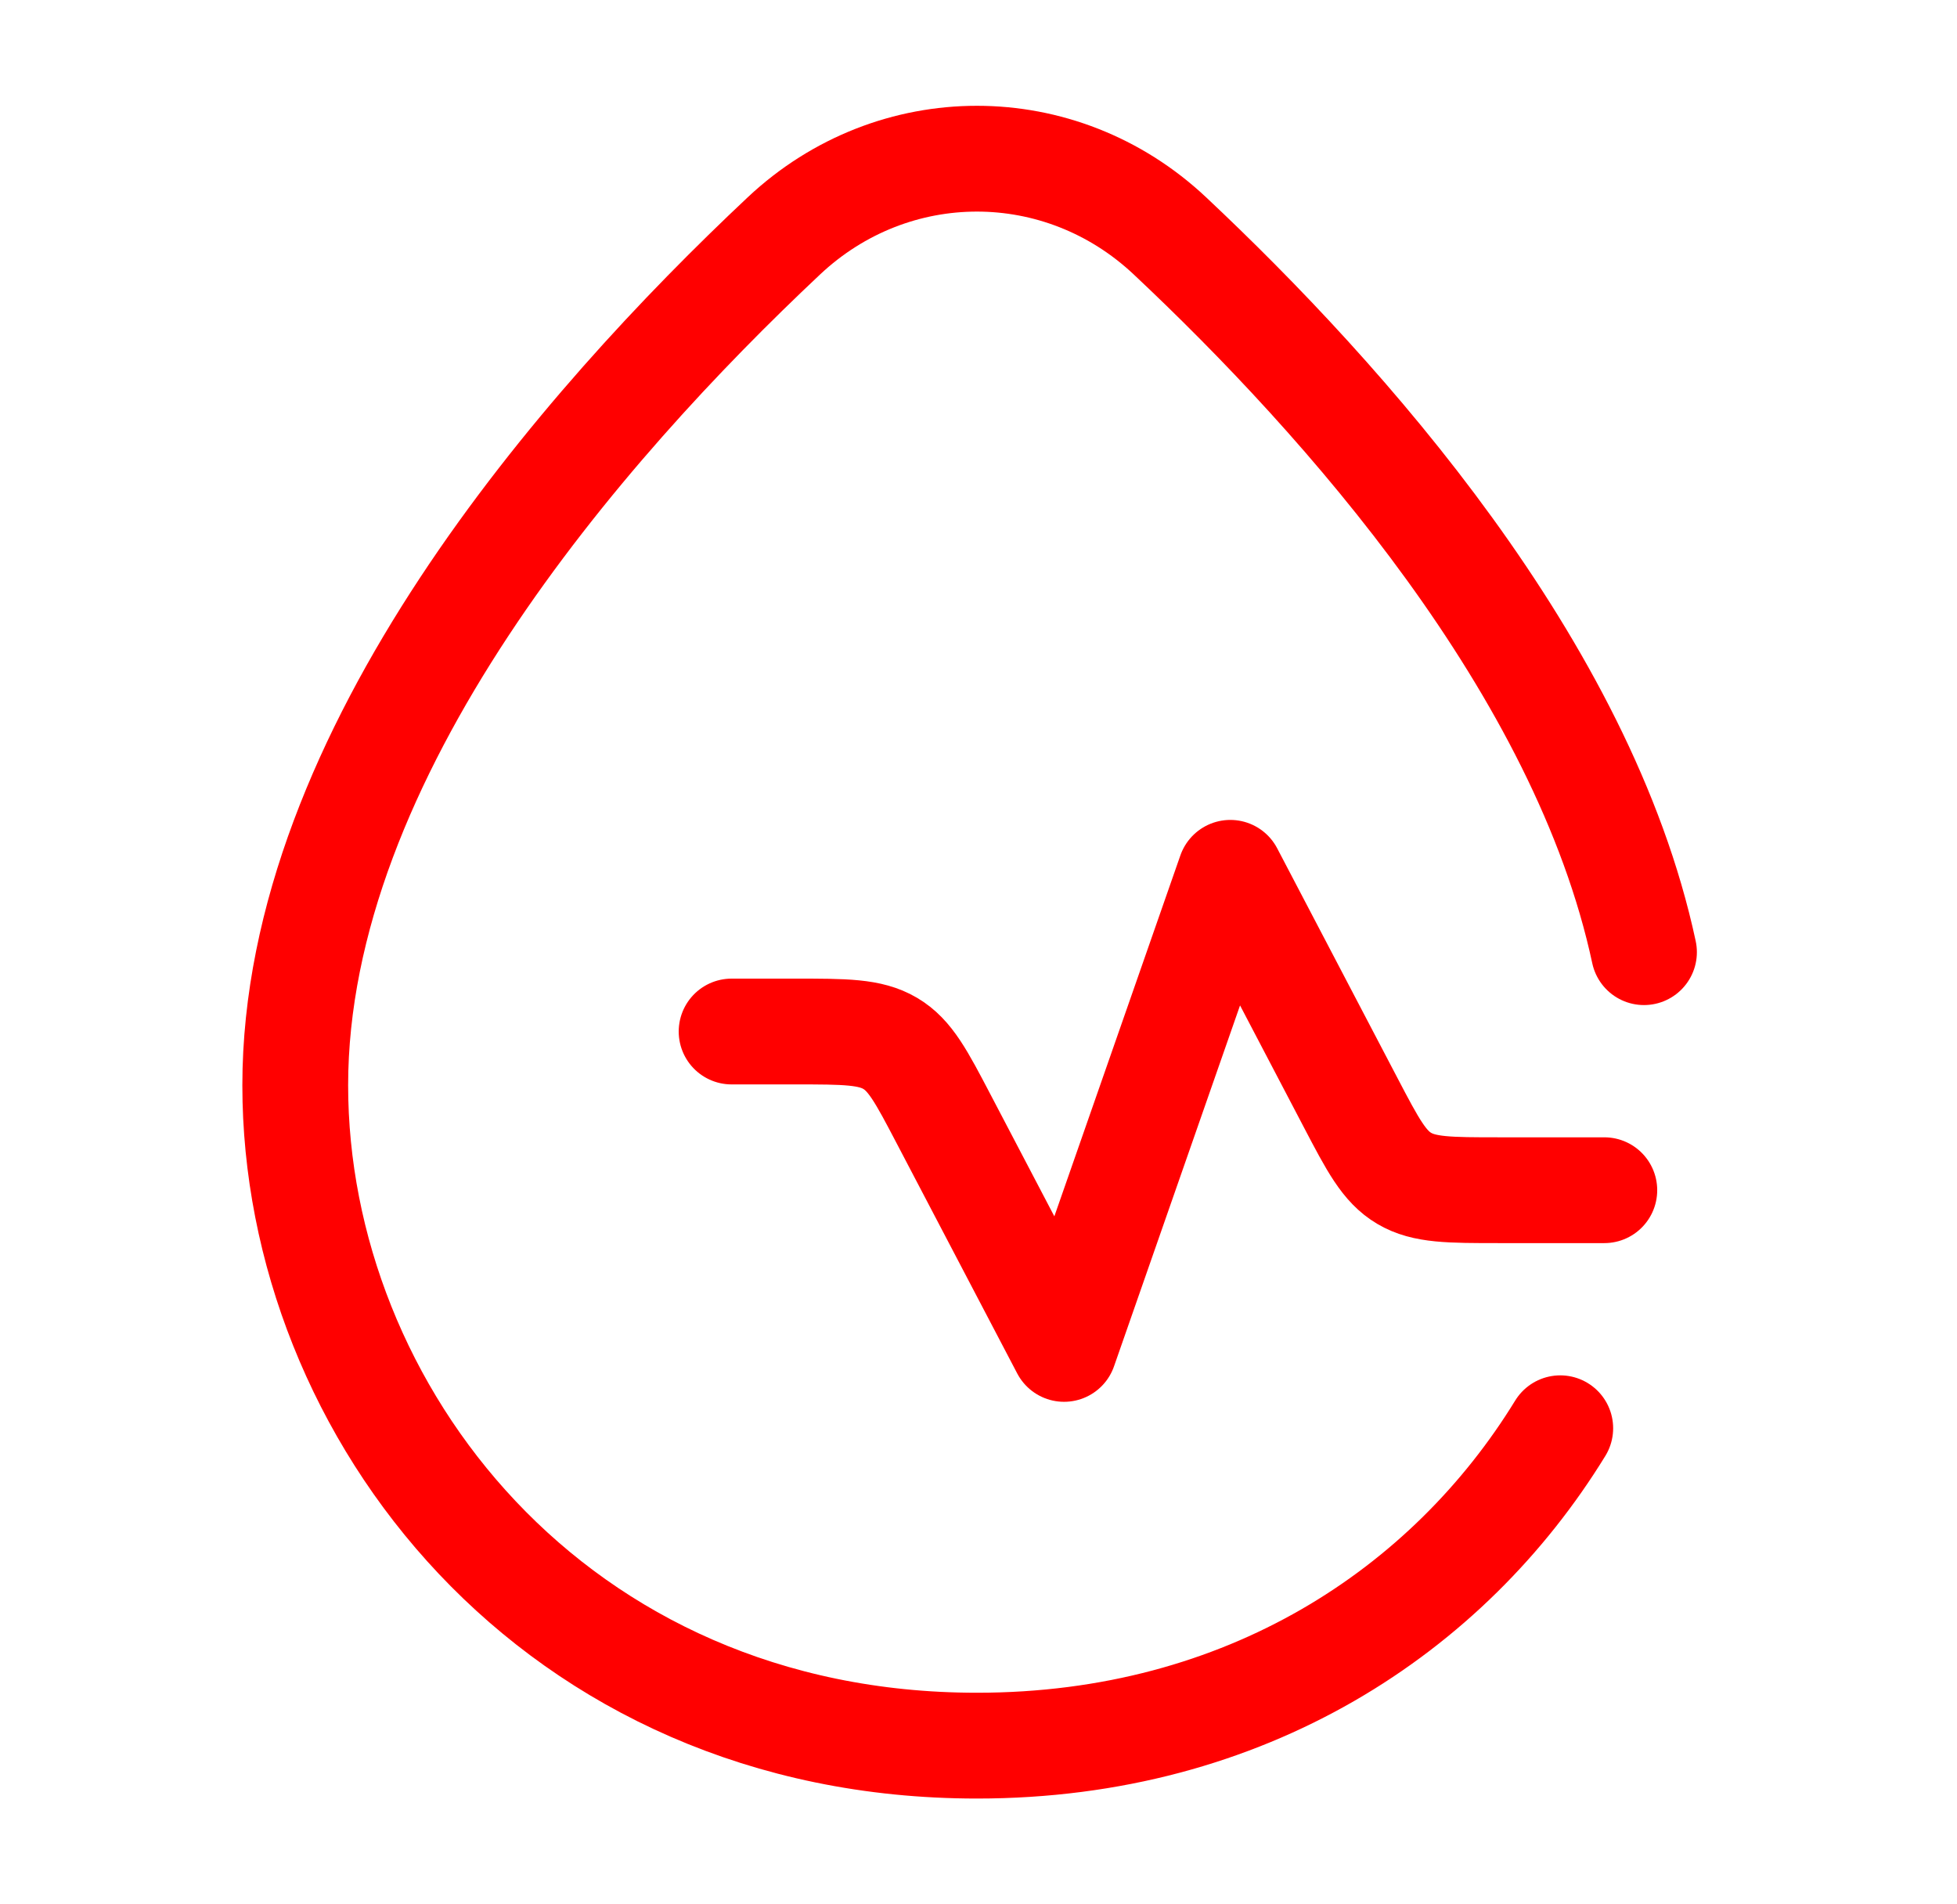
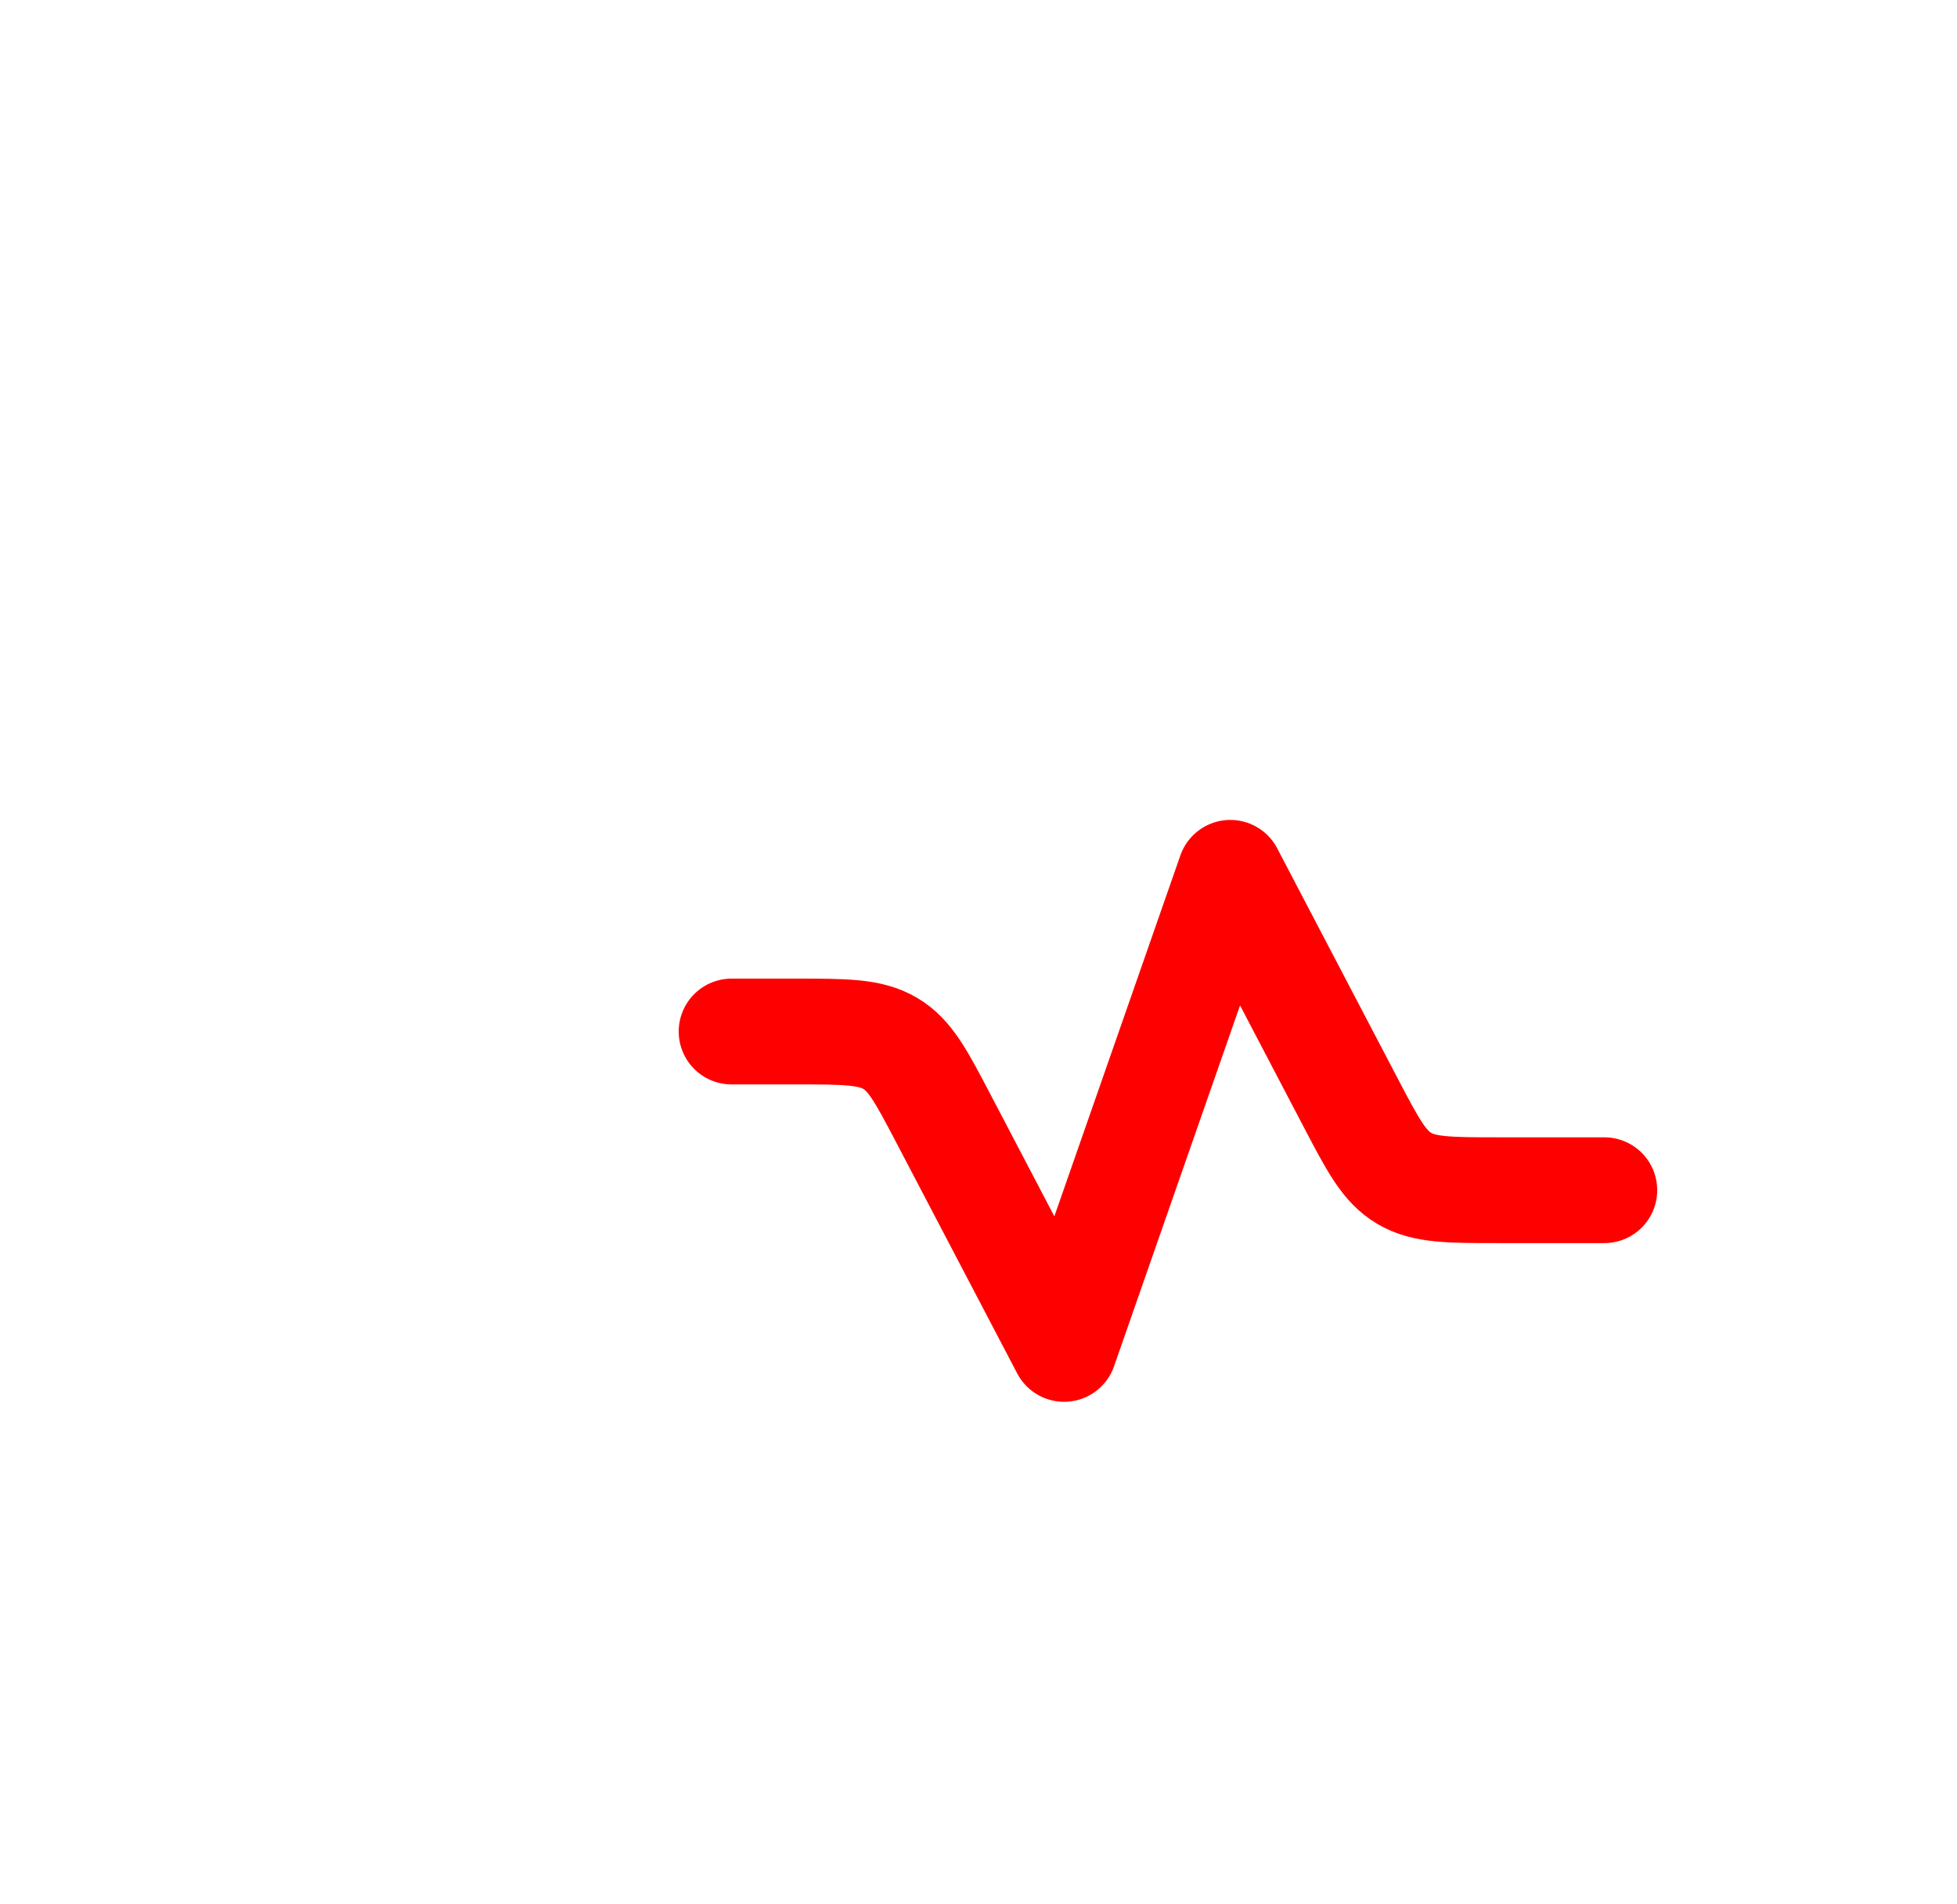
<svg xmlns="http://www.w3.org/2000/svg" width="37" height="36" viewBox="0 0 37 36" fill="none">
  <path d="M13.832 19.5H15.033C15.978 19.5 16.45 19.5 16.83 19.724C17.21 19.948 17.421 20.352 17.843 21.158L20.118 25.5L23.261 16.5L25.535 20.842C25.957 21.648 26.169 22.052 26.549 22.276C26.928 22.5 27.401 22.5 28.346 22.5H30.332" stroke="#FF0000" stroke-width="2" stroke-linecap="round" stroke-linejoin="round" />
-   <path d="M31.082 18C29.93 12.623 25.418 7.558 22.118 4.458C20.049 2.514 16.892 2.514 14.822 4.458C11.011 8.039 5.582 14.241 5.582 20.517C5.582 26.671 10.463 33 18.47 33C23.56 33 27.386 30.443 29.499 27" stroke="#FF0000" stroke-width="2" stroke-linecap="round" />
</svg>